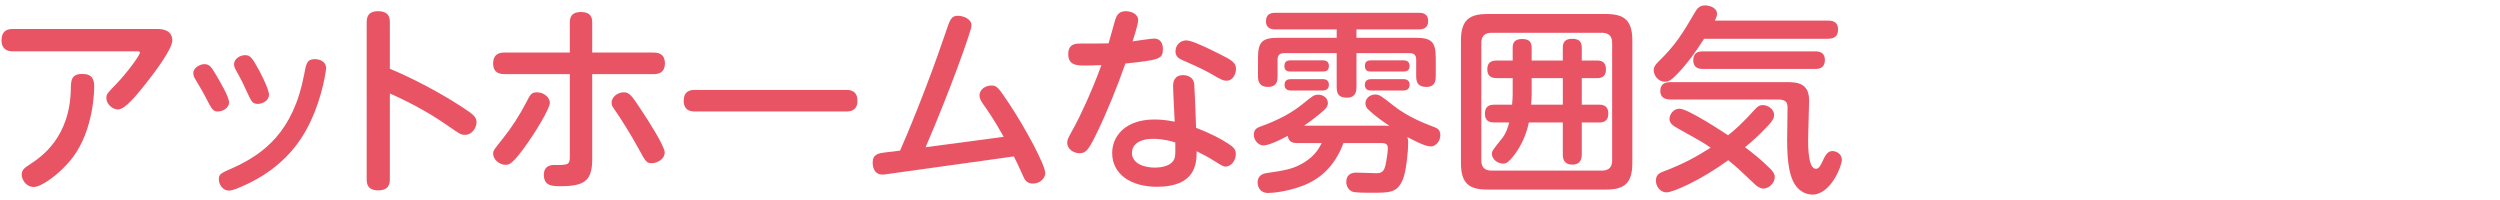
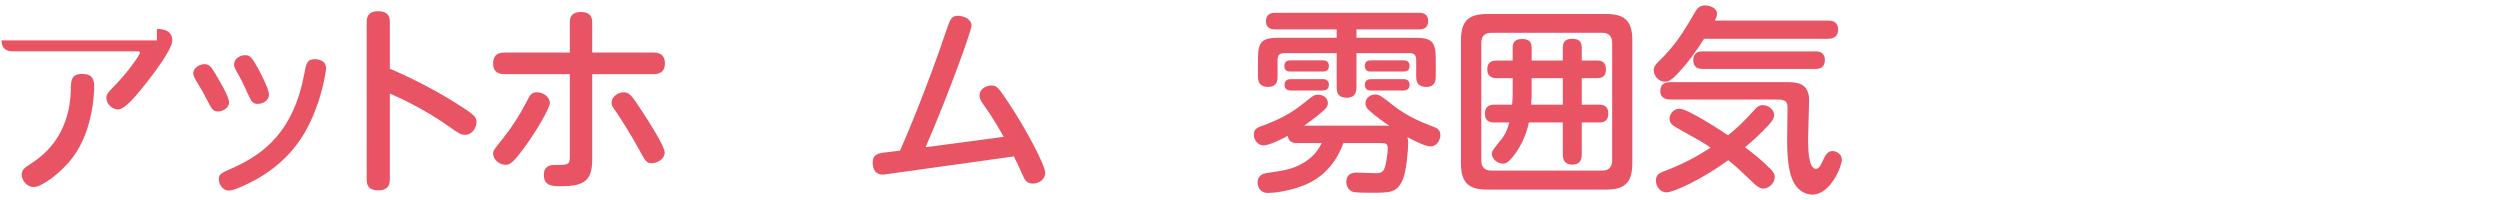
<svg xmlns="http://www.w3.org/2000/svg" version="1.1" id="レイヤー_1" x="0px" y="0px" width="250px" height="20px" viewBox="0 0 250 20" enable-background="new 0 0 250 20" xml:space="preserve">
  <g>
-     <path id="XMLID_3647_" fill="#E95465" d="M15.692,2.899c0.36,0,1.538,0,1.538,1.159c0,0.839-1.798,3.236-2.657,4.314   c-0.898,1.119-2.057,2.577-2.776,2.577c-0.479,0-1.159-0.46-1.159-1.159c0-0.36,0.08-0.459,0.939-1.338   c1.158-1.198,2.417-2.936,2.417-3.196c0-0.12-0.16-0.12-0.28-0.12H1.271c-0.939,0-1.119-0.619-1.119-1.099   c0-0.899,0.5-1.139,1.119-1.139H15.692z M2.17,17.48c0-0.5,0.279-0.699,0.898-1.099c0.999-0.659,3.955-2.616,4.015-7.53   c0.02-0.759,0.02-1.458,1.138-1.458c1.019,0,1.199,0.56,1.199,1.259c0,0.219,0,4.294-2.177,7.13   c-1.258,1.638-3.116,2.916-3.855,2.916C2.59,18.698,2.17,17.939,2.17,17.48z" />
+     <path id="XMLID_3647_" fill="#E95465" d="M15.692,2.899c0.36,0,1.538,0,1.538,1.159c0,0.839-1.798,3.236-2.657,4.314   c-0.898,1.119-2.057,2.577-2.776,2.577c-0.479,0-1.159-0.46-1.159-1.159c0-0.36,0.08-0.459,0.939-1.338   c1.158-1.198,2.417-2.936,2.417-3.196c0-0.12-0.16-0.12-0.28-0.12H1.271c-0.939,0-1.119-0.619-1.119-1.099   H15.692z M2.17,17.48c0-0.5,0.279-0.699,0.898-1.099c0.999-0.659,3.955-2.616,4.015-7.53   c0.02-0.759,0.02-1.458,1.138-1.458c1.019,0,1.199,0.56,1.199,1.259c0,0.219,0,4.294-2.177,7.13   c-1.258,1.638-3.116,2.916-3.855,2.916C2.59,18.698,2.17,17.939,2.17,17.48z" />
    <path id="XMLID_3650_" fill="#E95465" d="M20.428,6.415c0.52,0,0.699,0.279,1.119,0.979c0.419,0.719,1.358,2.257,1.358,2.856   c0,0.539-0.619,0.898-1.118,0.898c-0.5,0-0.619-0.259-1.139-1.258c-0.3-0.58-0.399-0.779-1.099-1.938   c-0.1-0.16-0.22-0.399-0.22-0.619C19.329,6.714,20.069,6.415,20.428,6.415z M31.054,12.147c-0.759,1.618-2.477,4.614-6.891,6.512   c-0.899,0.399-1.139,0.399-1.298,0.399c-0.54,0-0.979-0.56-0.979-1.119c0-0.519,0.14-0.599,1.378-1.138   c3.116-1.398,6.072-3.635,7.15-9.348c0.2-1.099,0.28-1.538,1.079-1.538c0.2,0,1.119,0.06,1.119,0.939   C32.612,6.894,32.312,9.491,31.054,12.147z M24.523,5.516c0.479,0,0.679,0.24,1.298,1.358C25.861,6.934,26.9,8.851,26.9,9.47   c0,0.56-0.599,0.919-1.119,0.919c-0.539,0-0.639-0.24-1.059-1.139c-0.28-0.639-0.599-1.298-0.999-1.997   c-0.2-0.359-0.32-0.56-0.32-0.819C23.404,5.895,23.964,5.516,24.523,5.516z" />
    <path id="XMLID_3654_" fill="#E95465" d="M38.985,17.899c0,0.359-0.02,1.138-1.159,1.138c-1.158,0-1.158-0.779-1.158-1.138V2.26   c0-0.34,0-1.139,1.139-1.139c1.138,0,1.178,0.719,1.178,1.139v4.613c0.659,0.28,3.915,1.658,7.291,3.875   c1.039,0.679,1.378,0.959,1.378,1.458c0,0.58-0.459,1.278-1.138,1.278c-0.419,0-0.54-0.08-1.658-0.858   c-1.838-1.299-3.835-2.377-5.873-3.276V17.899z" />
    <path id="XMLID_3656_" fill="#E95465" d="M56.983,2.26c0-0.34,0.02-1.059,1.119-1.059c0.939,0,1.119,0.5,1.119,1.059v2.996h6.132   c0.26,0,1.139,0,1.139,1.079s-0.879,1.079-1.139,1.079H59.22v8.529c0,2.097-0.759,2.677-3.116,2.677c-0.839,0-1.718,0-1.718-1.139   c0-0.899,0.679-0.979,0.979-0.979c1.458,0,1.618,0,1.618-0.859V7.413h-6.531c-0.26,0-1.139,0-1.139-1.059   c0-1.099,0.859-1.099,1.139-1.099h6.531V2.26z M49.313,15.363c0-0.3,0.1-0.419,0.979-1.518c0.899-1.119,1.658-2.317,2.317-3.576   c0.439-0.858,0.539-1.038,1.099-1.038c0.719,0,1.278,0.559,1.278,1.038c0,0.6-1.458,2.937-2.117,3.875   c-1.618,2.337-1.958,2.337-2.317,2.337C49.952,16.481,49.313,15.962,49.313,15.363z M62.356,9.231c0.56,0,0.779,0.239,1.838,1.877   c0.539,0.819,2.277,3.475,2.277,4.154c0,0.639-0.739,1.059-1.298,1.059c-0.52,0-0.599-0.14-1.338-1.498   c-0.859-1.559-1.777-2.977-2.197-3.596c-0.419-0.599-0.479-0.679-0.479-0.959C61.157,9.65,61.837,9.231,62.356,9.231z" />
-     <path id="XMLID_3660_" fill="#E95465" d="M84.588,8.991c0.339,0,1.158,0,1.158,1.099c0,1.059-0.859,1.059-1.158,1.059H69.528   c-0.319,0-1.158,0-1.158-1.078c0-1.079,0.819-1.079,1.158-1.079H84.588z" />
    <path id="XMLID_3662_" fill="#E95465" d="M90.004,15.063c0.459-0.999,2.696-6.292,4.514-11.685   c0.499-1.478,0.599-1.798,1.278-1.798c0.559,0,1.358,0.32,1.358,0.979c0,0.479-2.177,6.571-4.594,12.164l7.81-1.039   c-0.919-1.658-1.738-2.836-1.978-3.156c-0.259-0.379-0.439-0.639-0.439-0.979c0-0.679,0.679-0.999,1.199-0.999   c0.559,0,0.719,0.259,1.738,1.778c1.678,2.517,3.635,6.191,3.635,6.971c0,0.519-0.5,1.059-1.239,1.059   c-0.599,0-0.819-0.38-0.979-0.759c-0.319-0.72-0.559-1.239-0.919-1.958L88.925,17.38c-0.459,0.06-0.5,0.08-0.659,0.08   c-0.999,0-0.999-1.039-0.999-1.199c0-0.839,0.579-0.938,1.258-1.019L90.004,15.063z" />
-     <path id="XMLID_3664_" fill="#E95465" d="M109.679,13.305c-0.799,1.638-1.059,2.018-1.718,2.018c-0.559,0-1.238-0.379-1.238-1.059   c0-0.34,0.1-0.479,0.759-1.678c0.379-0.679,1.678-3.355,2.657-6.072c-0.919,0.04-1.578,0.04-1.618,0.04   c-0.779,0-1.698,0-1.698-1.139c0-1.059,0.779-1.059,1.219-1.059c0.599,0,2.317,0,2.816-0.02c0.12-0.38,0.58-2.117,0.699-2.457   c0.22-0.719,0.779-0.759,1.019-0.759c0.5,0,1.239,0.239,1.239,0.898c0,0.38-0.4,1.638-0.56,2.117   c0.34-0.04,1.838-0.279,2.157-0.279c0.639,0,0.879,0.499,0.879,1.039c0,1.019-0.359,1.099-3.755,1.458   C111.817,8.452,110.638,11.348,109.679,13.305z M117.309,8.572c0-0.439,0.16-1.059,0.999-1.059c0.16,0,1.019,0.02,1.119,0.919   c0.04,0.479,0.16,3.495,0.18,4.354c1.378,0.519,2.497,1.098,3.216,1.578c0.56,0.36,0.759,0.6,0.759,1.039   c0,0.579-0.399,1.258-1.059,1.258c-0.18,0-0.419-0.14-1.179-0.619c-0.539-0.339-1.258-0.719-1.678-0.918   c0,1.278-0.14,3.555-3.975,3.555c-2.597,0-4.474-1.258-4.474-3.375c0-1.678,1.298-3.355,4.234-3.355c0.799,0,1.378,0.1,2.017,0.22   C117.449,11.647,117.309,9.131,117.309,8.572z M115.352,13.884c-1.558,0-2.157,0.659-2.157,1.398c0,1.099,1.258,1.478,2.277,1.478   c0.579,0,1.917-0.12,2.037-1.178c0.04-0.32,0.02-0.56,0.02-1.338C117.21,14.144,116.351,13.884,115.352,13.884z M121.983,5.416   c1.159,0.58,1.618,0.839,1.618,1.458c0,0.6-0.38,1.199-0.919,1.199c-0.34,0-0.5-0.06-1.698-0.759   c-0.759-0.439-2.397-1.158-2.776-1.318c-0.459-0.2-0.659-0.459-0.659-0.859c0-0.679,0.539-1.099,1.079-1.099   C119.187,4.038,120.665,4.756,121.983,5.416z" />
    <path id="XMLID_3669_" fill="#E95465" d="M138.523,12.566c0.2,0,0.3,0.02,0.419,0.02c-0.459-0.3-1.518-1.039-2.117-1.638   c-0.08-0.06-0.28-0.3-0.28-0.619c0-0.52,0.479-0.879,0.979-0.879c0.419,0,0.619,0.16,1.777,1.078   c1.479,1.179,3.216,1.838,4.115,2.177c0.26,0.1,0.619,0.24,0.619,0.819c0,0.52-0.399,1.119-0.958,1.119   c-0.619,0-1.838-0.679-2.337-0.939c0.02,0.1,0.08,0.28,0.08,0.54c0,0.879-0.2,2.917-0.539,3.715   c-0.579,1.318-1.238,1.318-3.216,1.318c-0.379,0-1.458,0-1.778-0.1c-0.359-0.1-0.659-0.5-0.659-0.979   c0-0.199,0.02-0.938,1.019-0.938c0.12,0,1.917,0.06,2.017,0.06c0.619,0,0.759-0.319,0.879-0.779c0.1-0.439,0.24-1.338,0.24-1.698   c0-0.379-0.14-0.539-0.659-0.539h-3.775c-0.919,2.457-2.477,3.675-4.135,4.294c-1.498,0.56-2.936,0.699-3.396,0.699   c-0.979,0-1.059-0.858-1.059-1.039c0-0.439,0.22-0.839,0.839-0.939c2.038-0.299,2.816-0.439,3.915-1.138   c1.059-0.679,1.458-1.478,1.658-1.877h-2.477c-0.28,0-0.819-0.02-0.919-0.719c-1.398,0.759-2.137,0.958-2.437,0.958   c-0.499,0-0.958-0.519-0.958-1.078c0-0.579,0.419-0.719,0.679-0.819c0.659-0.239,2.557-0.918,4.094-2.157   c1.139-0.918,1.259-1.019,1.658-1.019c0.559,0,0.979,0.36,0.979,0.839c0,0.28-0.16,0.5-0.399,0.719   c-0.5,0.439-0.979,0.839-1.978,1.538H138.523z M141.519,3.778c1.638,0,2.057,0.38,2.057,2.058v1.817c0,0.26,0,1.039-0.918,1.039   c-0.719,0-1.039-0.299-1.039-1.039V5.955c0-0.439-0.22-0.639-0.639-0.639h-5.333v3.436c0,0.239-0.02,1.019-0.939,1.019   c-0.759,0-1.039-0.319-1.039-1.019V5.316h-5.273c-0.419,0-0.639,0.2-0.639,0.639v1.698c0,0.34-0.02,1.039-0.959,1.039   c-0.819,0-0.999-0.5-0.999-1.039V5.835c0-1.678,0.419-2.058,2.077-2.058h5.792V2.939h-6.152c-0.2,0-0.919,0-0.919-0.819   c0-0.719,0.5-0.839,0.919-0.839h14.401c0.2,0,0.899,0,0.899,0.819c0,0.639-0.399,0.839-0.899,0.839h-6.271v0.839H141.519z    M132.271,6.035c0.14,0,0.62,0,0.62,0.56c0,0.52-0.38,0.56-0.62,0.56h-3.215c-0.16,0-0.62,0-0.62-0.54c0-0.439,0.24-0.58,0.62-0.58   H132.271z M132.271,7.913c0.12,0,0.62,0,0.62,0.559c0,0.459-0.32,0.58-0.62,0.58h-3.196c-0.2,0-0.619-0.061-0.619-0.56   c0-0.459,0.3-0.579,0.619-0.579H132.271z M140.341,6.035c0.14,0,0.619,0,0.619,0.56c0,0.52-0.38,0.56-0.619,0.56h-3.256   c-0.16,0-0.599,0-0.599-0.56c0-0.499,0.339-0.56,0.599-0.56H140.341z M140.321,7.913c0.14,0,0.639,0,0.639,0.559   c0,0.439-0.28,0.58-0.639,0.58h-3.216c-0.14,0-0.619,0-0.619-0.56c0-0.479,0.339-0.579,0.619-0.579H140.321z" />
    <path id="XMLID_3676_" fill="#E95465" d="M163.233,16.322c0,2.037-0.839,2.636-2.637,2.636h-11.864   c-1.778,0-2.637-0.58-2.637-2.636V4.038c0-2.037,0.839-2.637,2.637-2.637h11.864c1.778,0,2.637,0.579,2.637,2.637V16.322z    M161.215,4.297c0-0.739-0.399-1.019-1.019-1.019h-11.045c-0.679,0-1.019,0.339-1.019,1.019v11.744   c0,0.699,0.359,1.019,1.019,1.019h11.045c0.639,0,1.019-0.3,1.019-1.019V4.297z M149.431,12.247c-0.26,0-0.939,0-0.939-0.879   c0-0.898,0.679-0.898,0.939-0.898h1.777c0.04-0.34,0.06-0.839,0.06-1.059V7.812h-1.598c-0.24,0-0.939,0-0.939-0.878   c0-0.879,0.679-0.879,0.939-0.879h1.598V4.777c0-0.3,0.04-0.879,0.939-0.879c0.779,0,0.958,0.379,0.958,0.879v1.278h3.116V4.777   c0-0.38,0.08-0.899,0.938-0.899c0.819,0,0.959,0.42,0.959,0.939v1.238h1.578c0.479,0,0.839,0.22,0.839,0.879   c0,0.559-0.259,0.878-0.839,0.878h-1.578v2.657h1.797c0.379,0,0.859,0.16,0.859,0.879c0,0.619-0.319,0.898-0.859,0.898h-1.797   v3.176c0,0.3-0.02,1.039-0.939,1.039c-0.899,0-0.958-0.659-0.958-1.039v-3.176h-3.396c-0.239,1.159-0.719,2.257-1.418,3.196   c-0.659,0.879-0.919,0.918-1.158,0.918c-0.459,0-1.119-0.359-1.119-0.999c0-0.26,0.1-0.38,0.999-1.498   c0.459-0.579,0.599-1.159,0.739-1.618H149.431z M153.166,9.411c0,0.18-0.02,0.719-0.06,1.059h3.176V7.812h-3.116V9.411z" />
    <path id="XMLID_3681_" fill="#E95465" d="M182.789,2.06c0.28,0,1.019,0,1.019,0.899c0,0.719-0.459,0.918-1.019,0.918h-12.384   c-0.779,1.239-1.638,2.437-2.657,3.496c-0.639,0.659-0.878,0.799-1.258,0.799c-0.659,0-1.118-0.619-1.118-1.139   c0-0.34,0.16-0.56,0.459-0.859c1.778-1.718,2.457-2.896,3.695-4.994c0.16-0.279,0.399-0.639,0.979-0.639   c0.419,0,1.198,0.22,1.198,0.839c0,0.279-0.16,0.559-0.22,0.679H182.789z M167.828,12.866c-0.459-0.26-0.879-0.499-0.879-0.958   c0-0.479,0.399-1.039,0.999-1.039c0.839,0,4.374,2.337,4.854,2.656c0.699-0.539,1.478-1.238,2.716-2.616   c0.2-0.22,0.399-0.399,0.779-0.399c0.52,0,1.119,0.439,1.119,0.999c0,0.459-0.479,0.939-1.039,1.498   c-0.399,0.419-0.959,0.958-1.877,1.718c0.699,0.519,1.578,1.198,2.557,2.177c0.299,0.319,0.419,0.519,0.419,0.799   c0,0.659-0.639,1.158-1.139,1.158c-0.359,0-0.679-0.279-0.819-0.399c-1.698-1.618-1.897-1.798-2.696-2.437   c-2.677,1.957-5.493,3.216-6.172,3.216c-0.6,0-1.059-0.56-1.059-1.179s0.419-0.779,0.719-0.898   c1.978-0.739,3.355-1.498,4.754-2.397C170.205,14.184,170.086,14.125,167.828,12.866z M167.05,9.95c-0.22,0-1.019,0-1.019-0.859   c0-0.719,0.499-0.878,1.019-0.878h11.604c0.899,0,2.257,0,2.257,1.817c0,0.619-0.1,3.315-0.1,3.875c0,0.759,0,2.976,0.779,2.976   c0.319,0,0.479-0.339,0.799-1.038c0.319-0.659,0.619-0.739,0.859-0.739c0.279,0,0.938,0.2,0.938,0.899   c0,0.539-1.079,3.456-2.956,3.456c-0.839,0-1.578-0.56-1.938-1.378c-0.259-0.559-0.579-1.558-0.579-4.055   c0-0.419,0.04-3.176,0.04-3.196c0-0.459-0.02-0.879-0.959-0.879H167.05z M170.225,6.894c-0.759,0-0.899-0.52-0.899-0.859   c0-0.519,0.24-0.898,0.899-0.898h11.365c0.619,0,0.898,0.339,0.898,0.859c0,0.579-0.299,0.899-0.898,0.899H170.225z" />
  </g>
</svg>